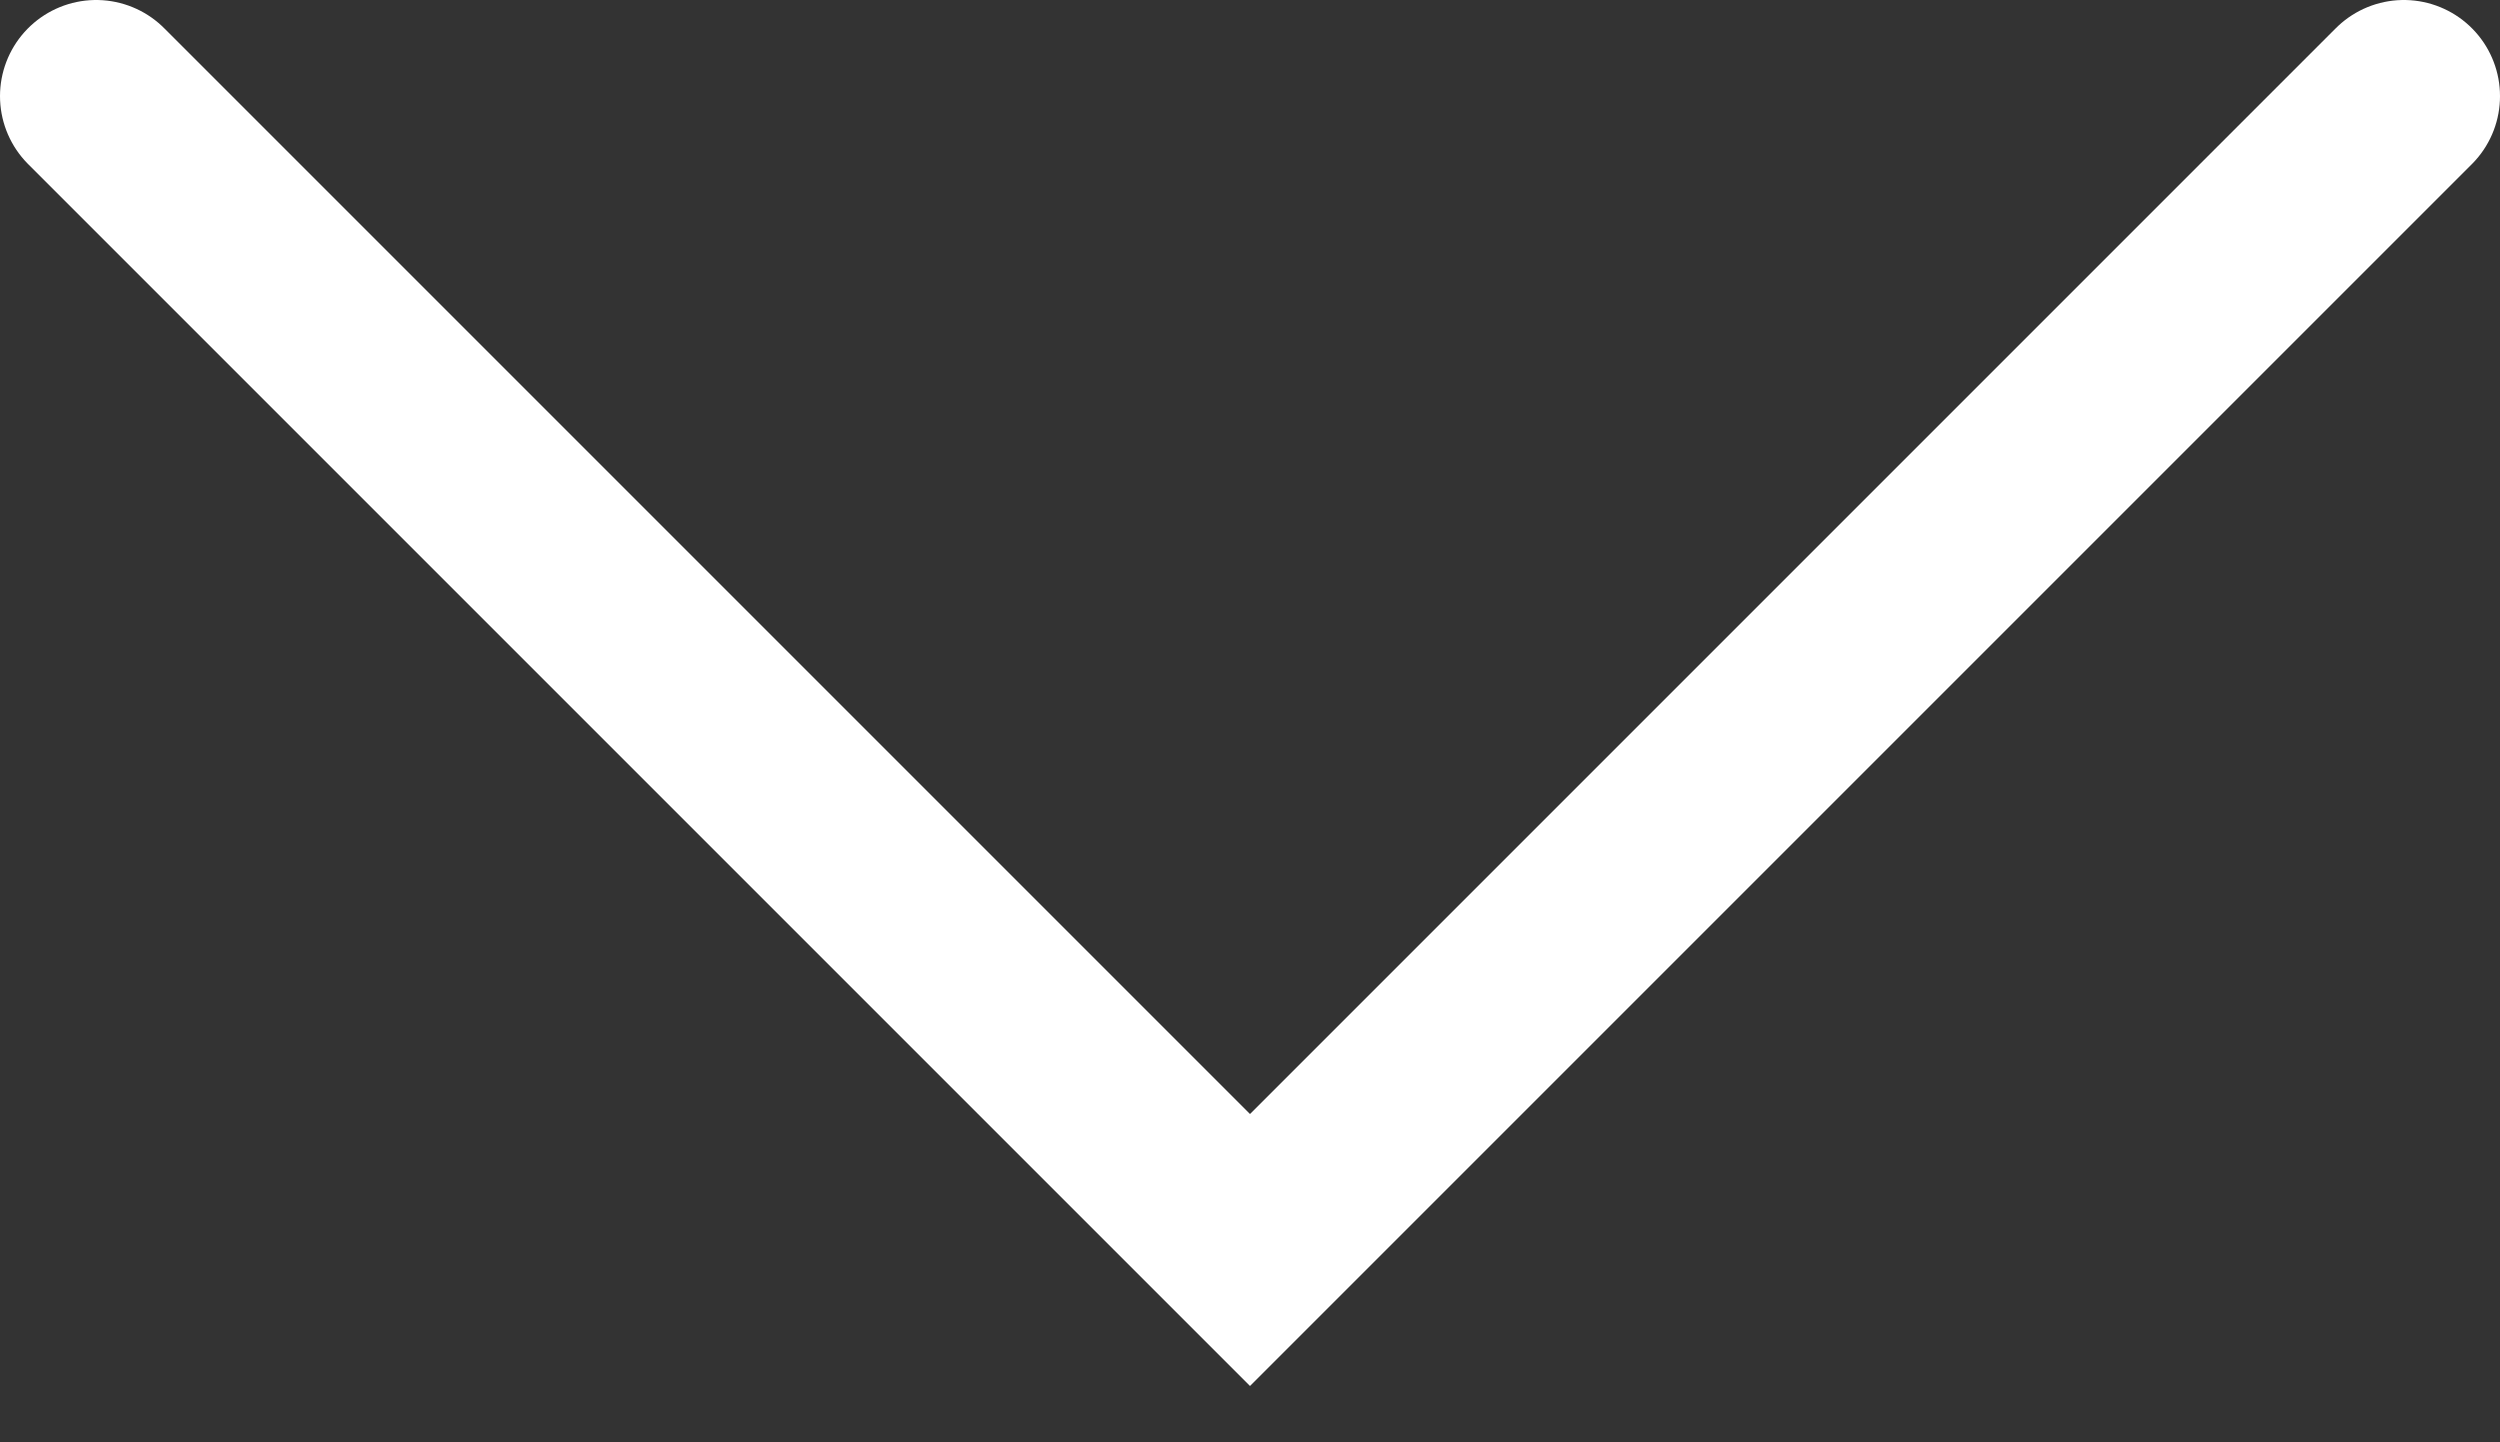
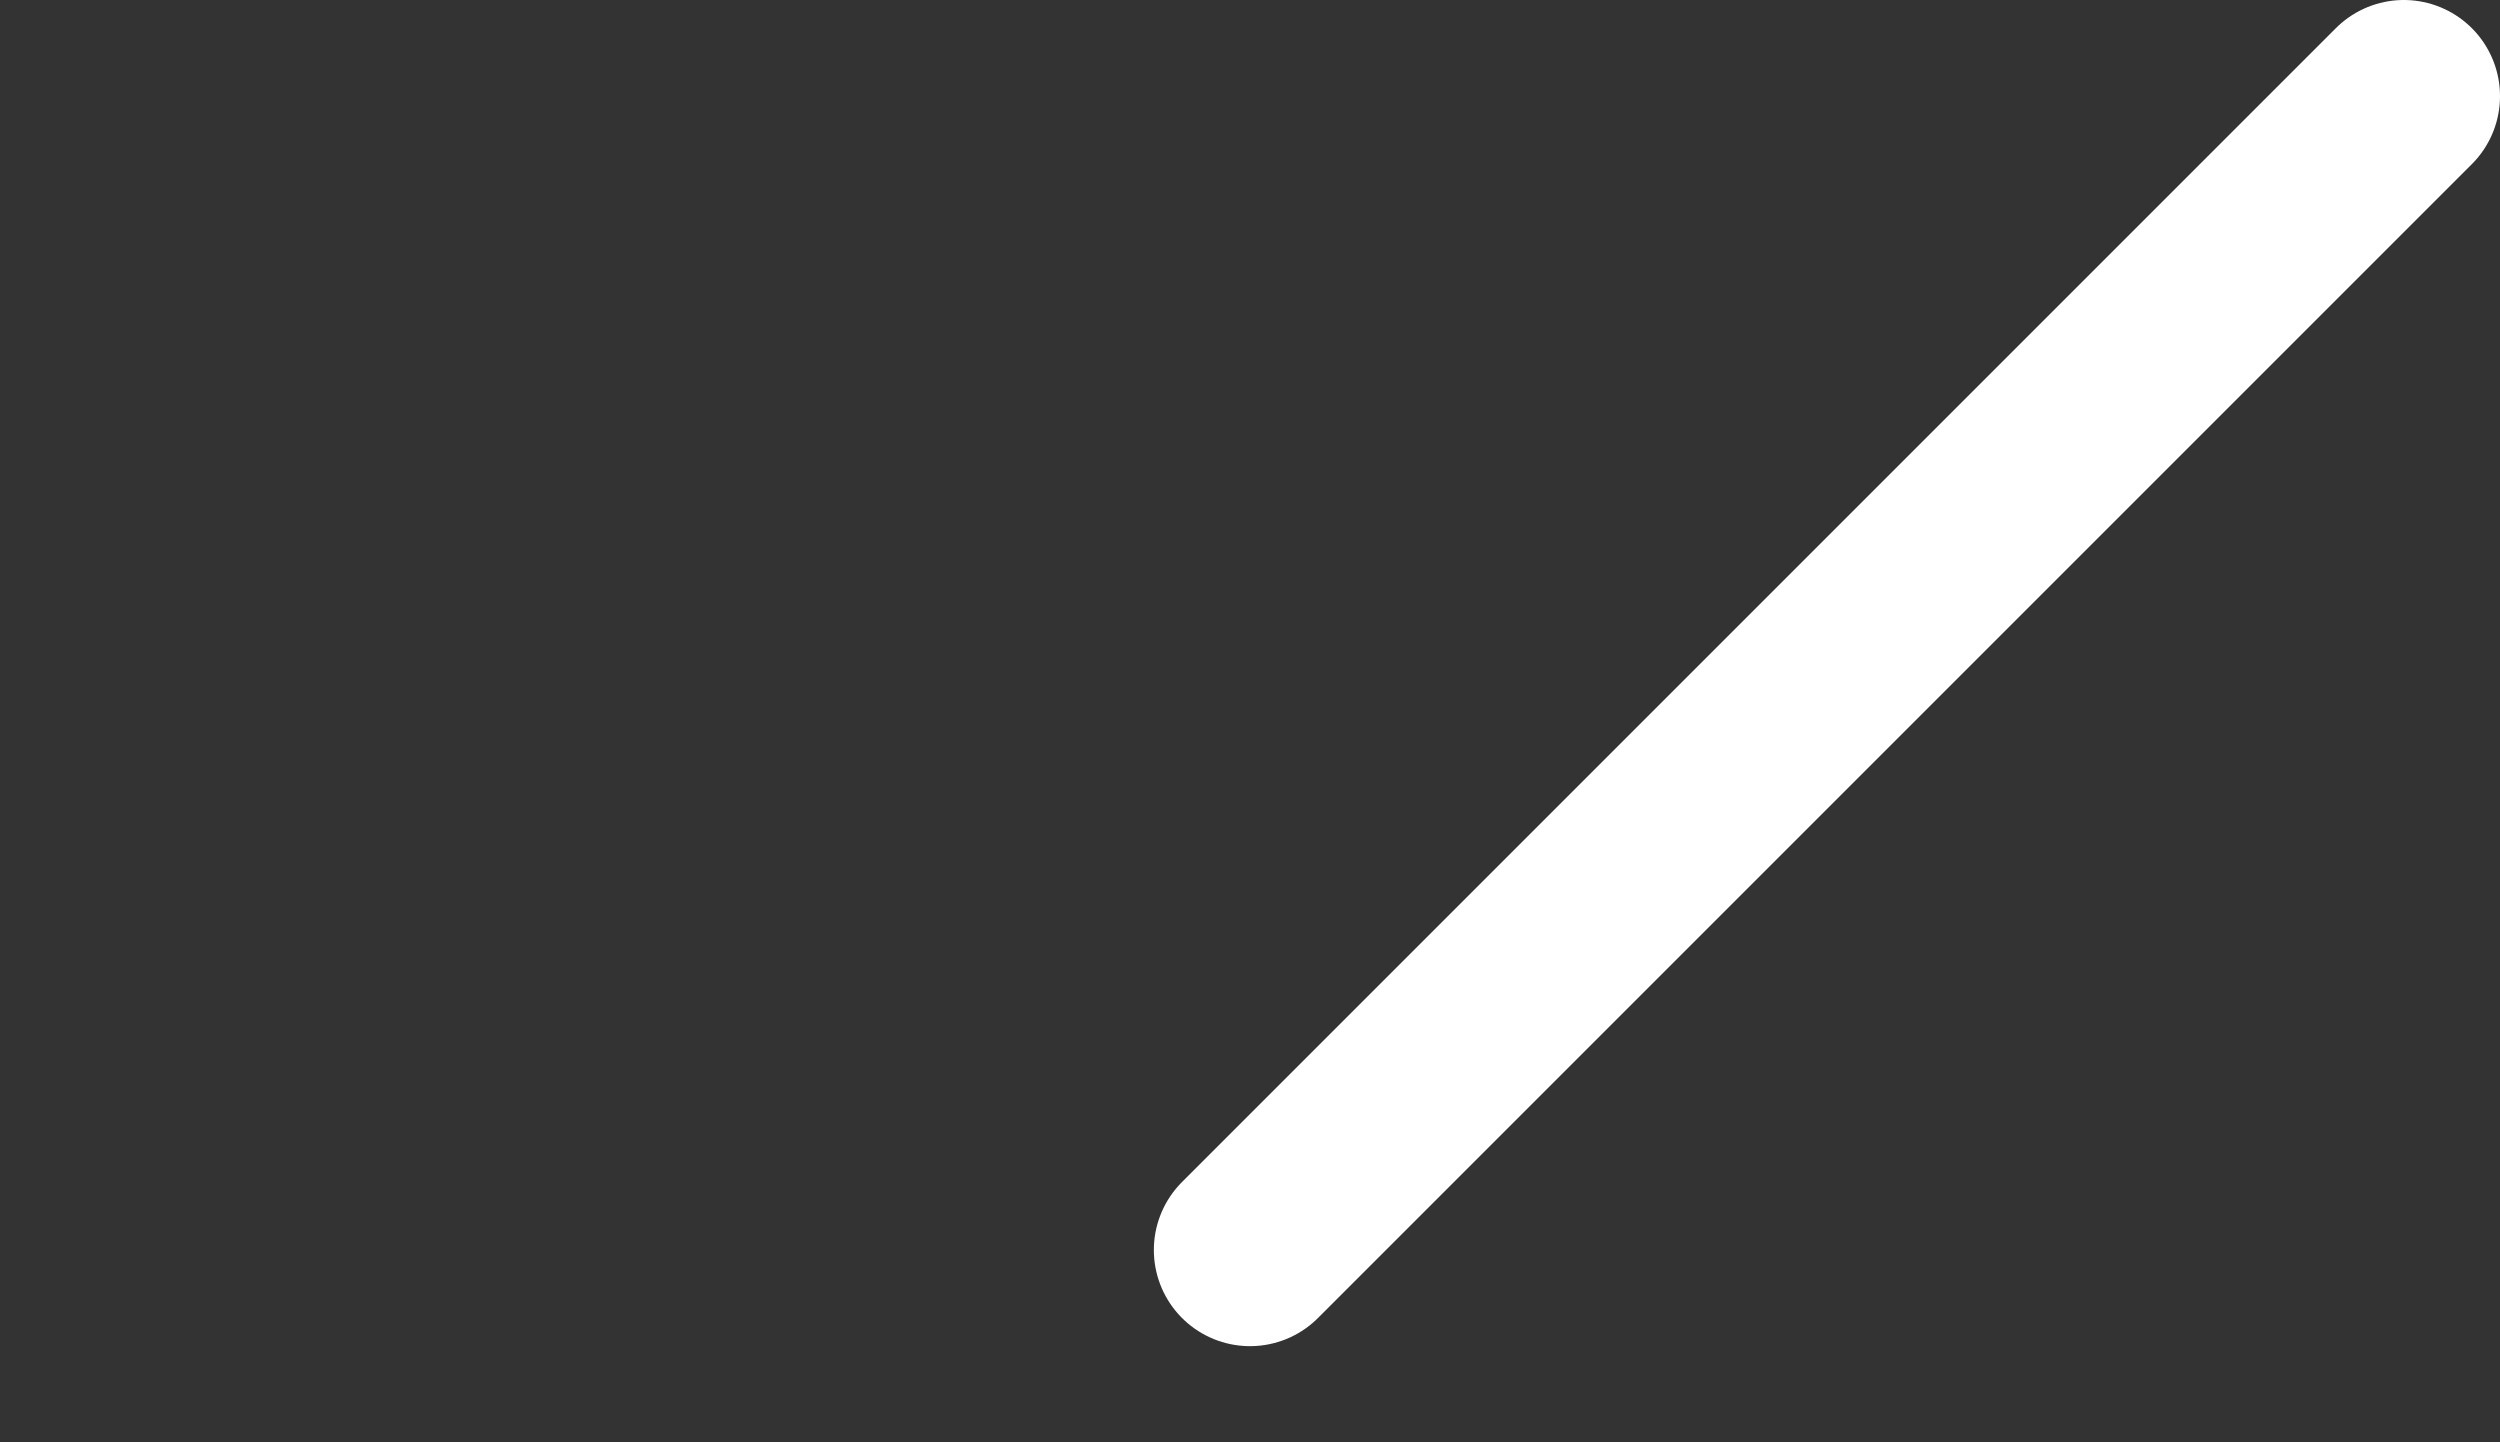
<svg xmlns="http://www.w3.org/2000/svg" width="26" height="15" viewBox="0 0 26 15" fill="none">
  <rect x="0" y="0" width="26" height="15" fill="#333333" stroke="none" />
-   <path d="M25 1L13 13L1 1" stroke="white" stroke-width="2" stroke-linecap="round" />
+   <path d="M25 1L13 13" stroke="white" stroke-width="2" stroke-linecap="round" />
</svg>